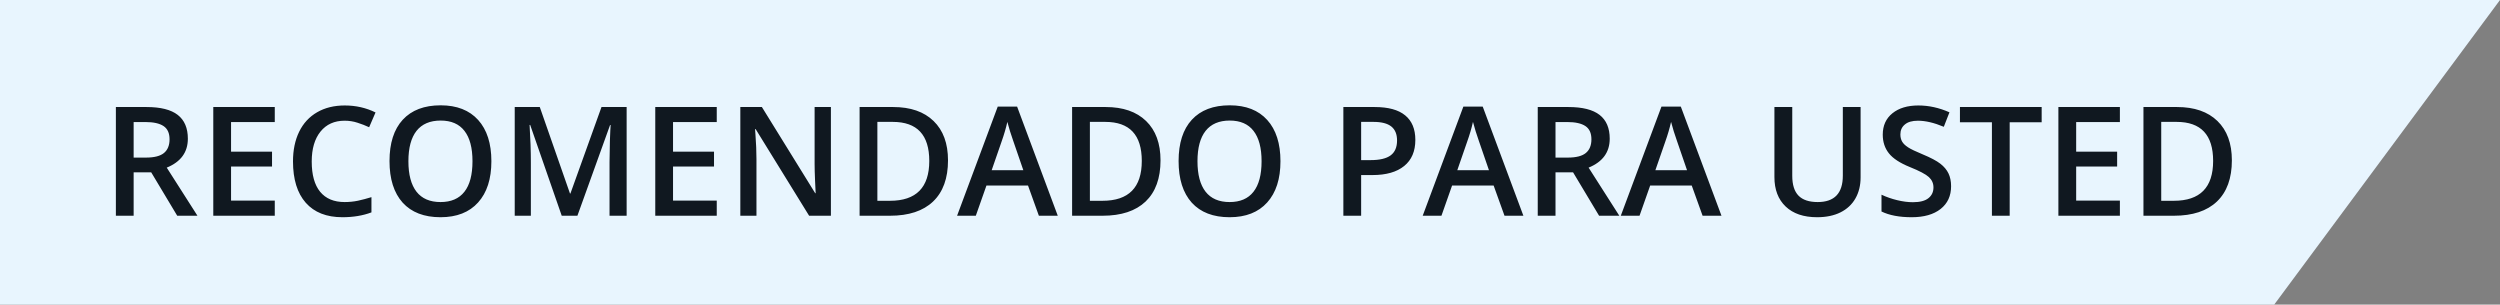
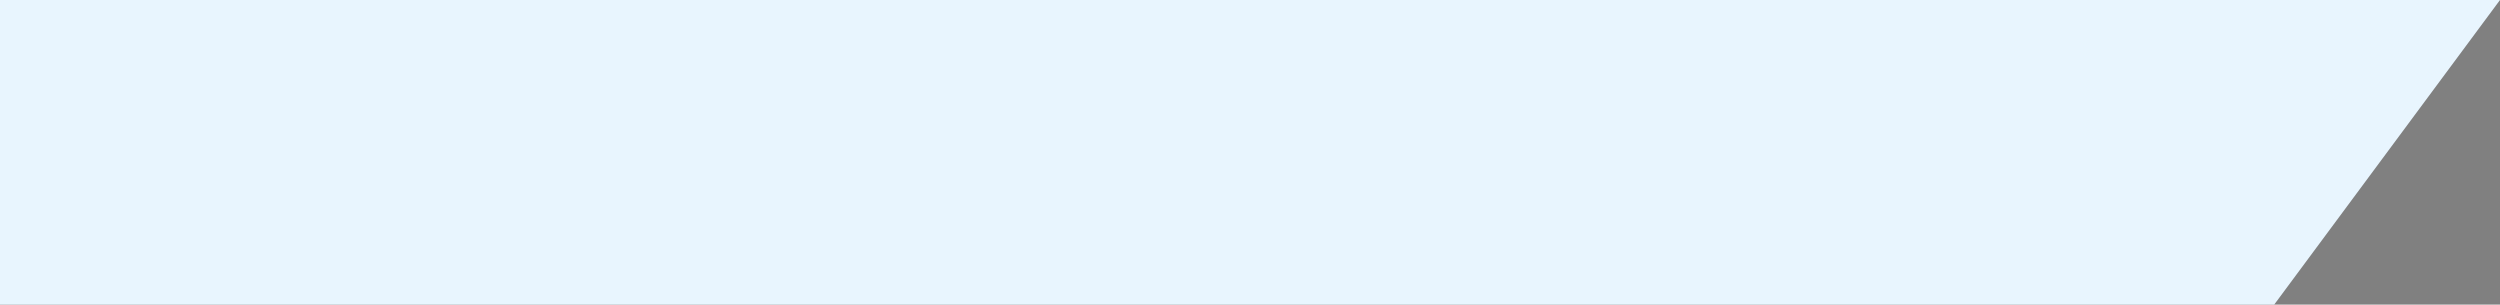
<svg xmlns="http://www.w3.org/2000/svg" width="197" height="24" viewBox="0 0 197 24" fill="none">
  <rect x="0" y="0" width="197" height="24" fill="#808080" stroke="none" />
  <path d="M0 24H179.209L197 0H0L0 24Z" fill="#E8F5FE" />
-   <path d="M10.531 12.418H11.504C12.156 12.418 12.629 12.297 12.922 12.055C13.215 11.812 13.361 11.453 13.361 10.977C13.361 10.492 13.203 10.145 12.887 9.934C12.57 9.723 12.094 9.617 11.457 9.617H10.531V12.418ZM10.531 13.578V17H9.131V8.434H11.551C12.656 8.434 13.475 8.641 14.006 9.055C14.537 9.469 14.803 10.094 14.803 10.93C14.803 11.996 14.248 12.756 13.139 13.209L15.559 17H13.965L11.914 13.578H10.531ZM21.652 17H16.807V8.434H21.652V9.617H18.207V11.949H21.436V13.121H18.207V15.81H21.652V17ZM27.154 9.512C26.35 9.512 25.717 9.797 25.256 10.367C24.795 10.938 24.564 11.725 24.564 12.729C24.564 13.779 24.785 14.574 25.227 15.113C25.672 15.652 26.314 15.922 27.154 15.922C27.518 15.922 27.869 15.887 28.209 15.816C28.549 15.742 28.902 15.648 29.27 15.535V16.736C28.598 16.99 27.836 17.117 26.984 17.117C25.73 17.117 24.768 16.738 24.096 15.98C23.424 15.219 23.088 14.131 23.088 12.717C23.088 11.826 23.25 11.047 23.574 10.379C23.902 9.711 24.375 9.199 24.992 8.844C25.609 8.488 26.334 8.311 27.166 8.311C28.041 8.311 28.85 8.494 29.592 8.861L29.088 10.027C28.799 9.891 28.492 9.771 28.168 9.67C27.848 9.564 27.51 9.512 27.154 9.512ZM38.721 12.705C38.721 14.1 38.371 15.184 37.672 15.957C36.977 16.73 35.99 17.117 34.713 17.117C33.42 17.117 32.426 16.734 31.73 15.969C31.039 15.199 30.693 14.107 30.693 12.693C30.693 11.279 31.041 10.193 31.736 9.436C32.435 8.678 33.432 8.299 34.725 8.299C35.998 8.299 36.982 8.684 37.678 9.453C38.373 10.223 38.721 11.307 38.721 12.705ZM32.182 12.705C32.182 13.76 32.395 14.56 32.82 15.107C33.246 15.65 33.877 15.922 34.713 15.922C35.545 15.922 36.172 15.652 36.594 15.113C37.02 14.574 37.232 13.771 37.232 12.705C37.232 11.654 37.022 10.857 36.6 10.315C36.182 9.771 35.557 9.5 34.725 9.5C33.885 9.5 33.25 9.771 32.82 10.315C32.395 10.857 32.182 11.654 32.182 12.705ZM44.264 17L41.779 9.846H41.732C41.799 10.908 41.832 11.904 41.832 12.834V17H40.56V8.434H42.535L44.914 15.248H44.949L47.398 8.434H49.379V17H48.031V12.764C48.031 12.338 48.041 11.783 48.06 11.1C48.084 10.416 48.103 10.002 48.119 9.857H48.072L45.5 17H44.264ZM56.48 17H51.635V8.434H56.48V9.617H53.035V11.949H56.264V13.121H53.035V15.81H56.48V17ZM65.475 17H63.758L59.545 10.174H59.498L59.527 10.555C59.582 11.281 59.609 11.945 59.609 12.547V17H58.338V8.434H60.037L64.238 15.225H64.273C64.266 15.135 64.25 14.809 64.227 14.246C64.203 13.68 64.191 13.238 64.191 12.922V8.434H65.475V17ZM74.703 12.635C74.703 14.049 74.311 15.131 73.525 15.881C72.74 16.627 71.609 17 70.133 17H67.736V8.434H70.385C71.748 8.434 72.809 8.801 73.566 9.535C74.324 10.27 74.703 11.303 74.703 12.635ZM73.227 12.682C73.227 10.631 72.268 9.605 70.35 9.605H69.137V15.822H70.133C72.195 15.822 73.227 14.775 73.227 12.682ZM81.863 17L81.008 14.621H77.732L76.894 17H75.418L78.623 8.398H80.147L83.352 17H81.863ZM80.639 13.414L79.836 11.082C79.777 10.926 79.695 10.68 79.59 10.344C79.488 10.008 79.418 9.762 79.379 9.605C79.273 10.086 79.119 10.611 78.916 11.182L78.143 13.414H80.639ZM91.449 12.635C91.449 14.049 91.057 15.131 90.272 15.881C89.486 16.627 88.356 17 86.879 17H84.482V8.434H87.131C88.494 8.434 89.555 8.801 90.312 9.535C91.07 10.27 91.449 11.303 91.449 12.635ZM89.973 12.682C89.973 10.631 89.014 9.605 87.096 9.605H85.883V15.822H86.879C88.941 15.822 89.973 14.775 89.973 12.682ZM100.9 12.705C100.9 14.1 100.551 15.184 99.852 15.957C99.156 16.73 98.17 17.117 96.893 17.117C95.6 17.117 94.606 16.734 93.91 15.969C93.219 15.199 92.873 14.107 92.873 12.693C92.873 11.279 93.221 10.193 93.916 9.436C94.615 8.678 95.611 8.299 96.904 8.299C98.178 8.299 99.162 8.684 99.857 9.453C100.553 10.223 100.9 11.307 100.9 12.705ZM94.361 12.705C94.361 13.76 94.574 14.56 95 15.107C95.426 15.65 96.057 15.922 96.893 15.922C97.725 15.922 98.352 15.652 98.773 15.113C99.199 14.574 99.412 13.771 99.412 12.705C99.412 11.654 99.201 10.857 98.779 10.315C98.361 9.771 97.736 9.5 96.904 9.5C96.064 9.5 95.43 9.771 95 10.315C94.574 10.857 94.361 11.654 94.361 12.705ZM111.529 11.023C111.529 11.918 111.236 12.604 110.65 13.08C110.064 13.557 109.23 13.795 108.148 13.795H107.258V17H105.857V8.434H108.324C109.395 8.434 110.195 8.652 110.727 9.09C111.262 9.527 111.529 10.172 111.529 11.023ZM107.258 12.617H108.002C108.721 12.617 109.248 12.492 109.584 12.242C109.92 11.992 110.088 11.602 110.088 11.07C110.088 10.578 109.938 10.211 109.637 9.969C109.336 9.727 108.867 9.605 108.23 9.605H107.258V12.617ZM118.555 17L117.699 14.621H114.424L113.586 17H112.109L115.314 8.398H116.838L120.043 17H118.555ZM117.33 13.414L116.527 11.082C116.469 10.926 116.387 10.68 116.281 10.344C116.18 10.008 116.109 9.762 116.07 9.605C115.965 10.086 115.811 10.611 115.607 11.182L114.834 13.414H117.33ZM122.574 12.418H123.547C124.199 12.418 124.672 12.297 124.965 12.055C125.258 11.812 125.404 11.453 125.404 10.977C125.404 10.492 125.246 10.145 124.93 9.934C124.613 9.723 124.137 9.617 123.5 9.617H122.574V12.418ZM122.574 13.578V17H121.174V8.434H123.594C124.699 8.434 125.518 8.641 126.049 9.055C126.58 9.469 126.846 10.094 126.846 10.93C126.846 11.996 126.291 12.756 125.182 13.209L127.602 17H126.008L123.957 13.578H122.574ZM134.164 17L133.309 14.621H130.033L129.195 17H127.719L130.924 8.398H132.447L135.652 17H134.164ZM132.939 13.414L132.137 11.082C132.078 10.926 131.996 10.68 131.891 10.344C131.789 10.008 131.719 9.762 131.68 9.605C131.574 10.086 131.42 10.611 131.217 11.182L130.443 13.414H132.939ZM146.615 8.434V13.977C146.615 14.609 146.479 15.164 146.205 15.641C145.936 16.113 145.543 16.479 145.027 16.736C144.516 16.99 143.902 17.117 143.188 17.117C142.125 17.117 141.299 16.836 140.709 16.273C140.119 15.711 139.824 14.938 139.824 13.953V8.434H141.23V13.854C141.23 14.56 141.395 15.082 141.723 15.418C142.051 15.754 142.555 15.922 143.234 15.922C144.555 15.922 145.215 15.229 145.215 13.842V8.434H146.615ZM153.746 14.674C153.746 15.435 153.471 16.033 152.92 16.467C152.369 16.9 151.609 17.117 150.641 17.117C149.672 17.117 148.879 16.967 148.262 16.666V15.342C148.652 15.525 149.066 15.67 149.504 15.775C149.945 15.881 150.355 15.934 150.734 15.934C151.289 15.934 151.697 15.828 151.959 15.617C152.225 15.406 152.357 15.123 152.357 14.768C152.357 14.447 152.236 14.176 151.994 13.953C151.752 13.73 151.252 13.467 150.494 13.162C149.713 12.846 149.162 12.484 148.842 12.078C148.521 11.672 148.361 11.184 148.361 10.613C148.361 9.898 148.615 9.336 149.123 8.926C149.631 8.516 150.312 8.311 151.168 8.311C151.988 8.311 152.805 8.49 153.617 8.85L153.172 9.992C152.41 9.672 151.73 9.512 151.133 9.512C150.68 9.512 150.336 9.611 150.102 9.811C149.867 10.006 149.75 10.266 149.75 10.59C149.75 10.812 149.797 11.004 149.891 11.164C149.984 11.32 150.139 11.469 150.354 11.609C150.568 11.75 150.955 11.935 151.514 12.166C152.143 12.428 152.604 12.672 152.896 12.898C153.189 13.125 153.404 13.381 153.541 13.666C153.678 13.951 153.746 14.287 153.746 14.674ZM158.363 17H156.963V9.635H154.443V8.434H160.883V9.635H158.363V17ZM167.047 17H162.201V8.434H167.047V9.617H163.602V11.949H166.83V13.121H163.602V15.81H167.047V17ZM175.871 12.635C175.871 14.049 175.479 15.131 174.693 15.881C173.908 16.627 172.777 17 171.301 17H168.904V8.434H171.553C172.916 8.434 173.977 8.801 174.734 9.535C175.492 10.27 175.871 11.303 175.871 12.635ZM174.395 12.682C174.395 10.631 173.436 9.605 171.518 9.605H170.305V15.822H171.301C173.363 15.822 174.395 14.775 174.395 12.682Z" fill="#101820" />
</svg>